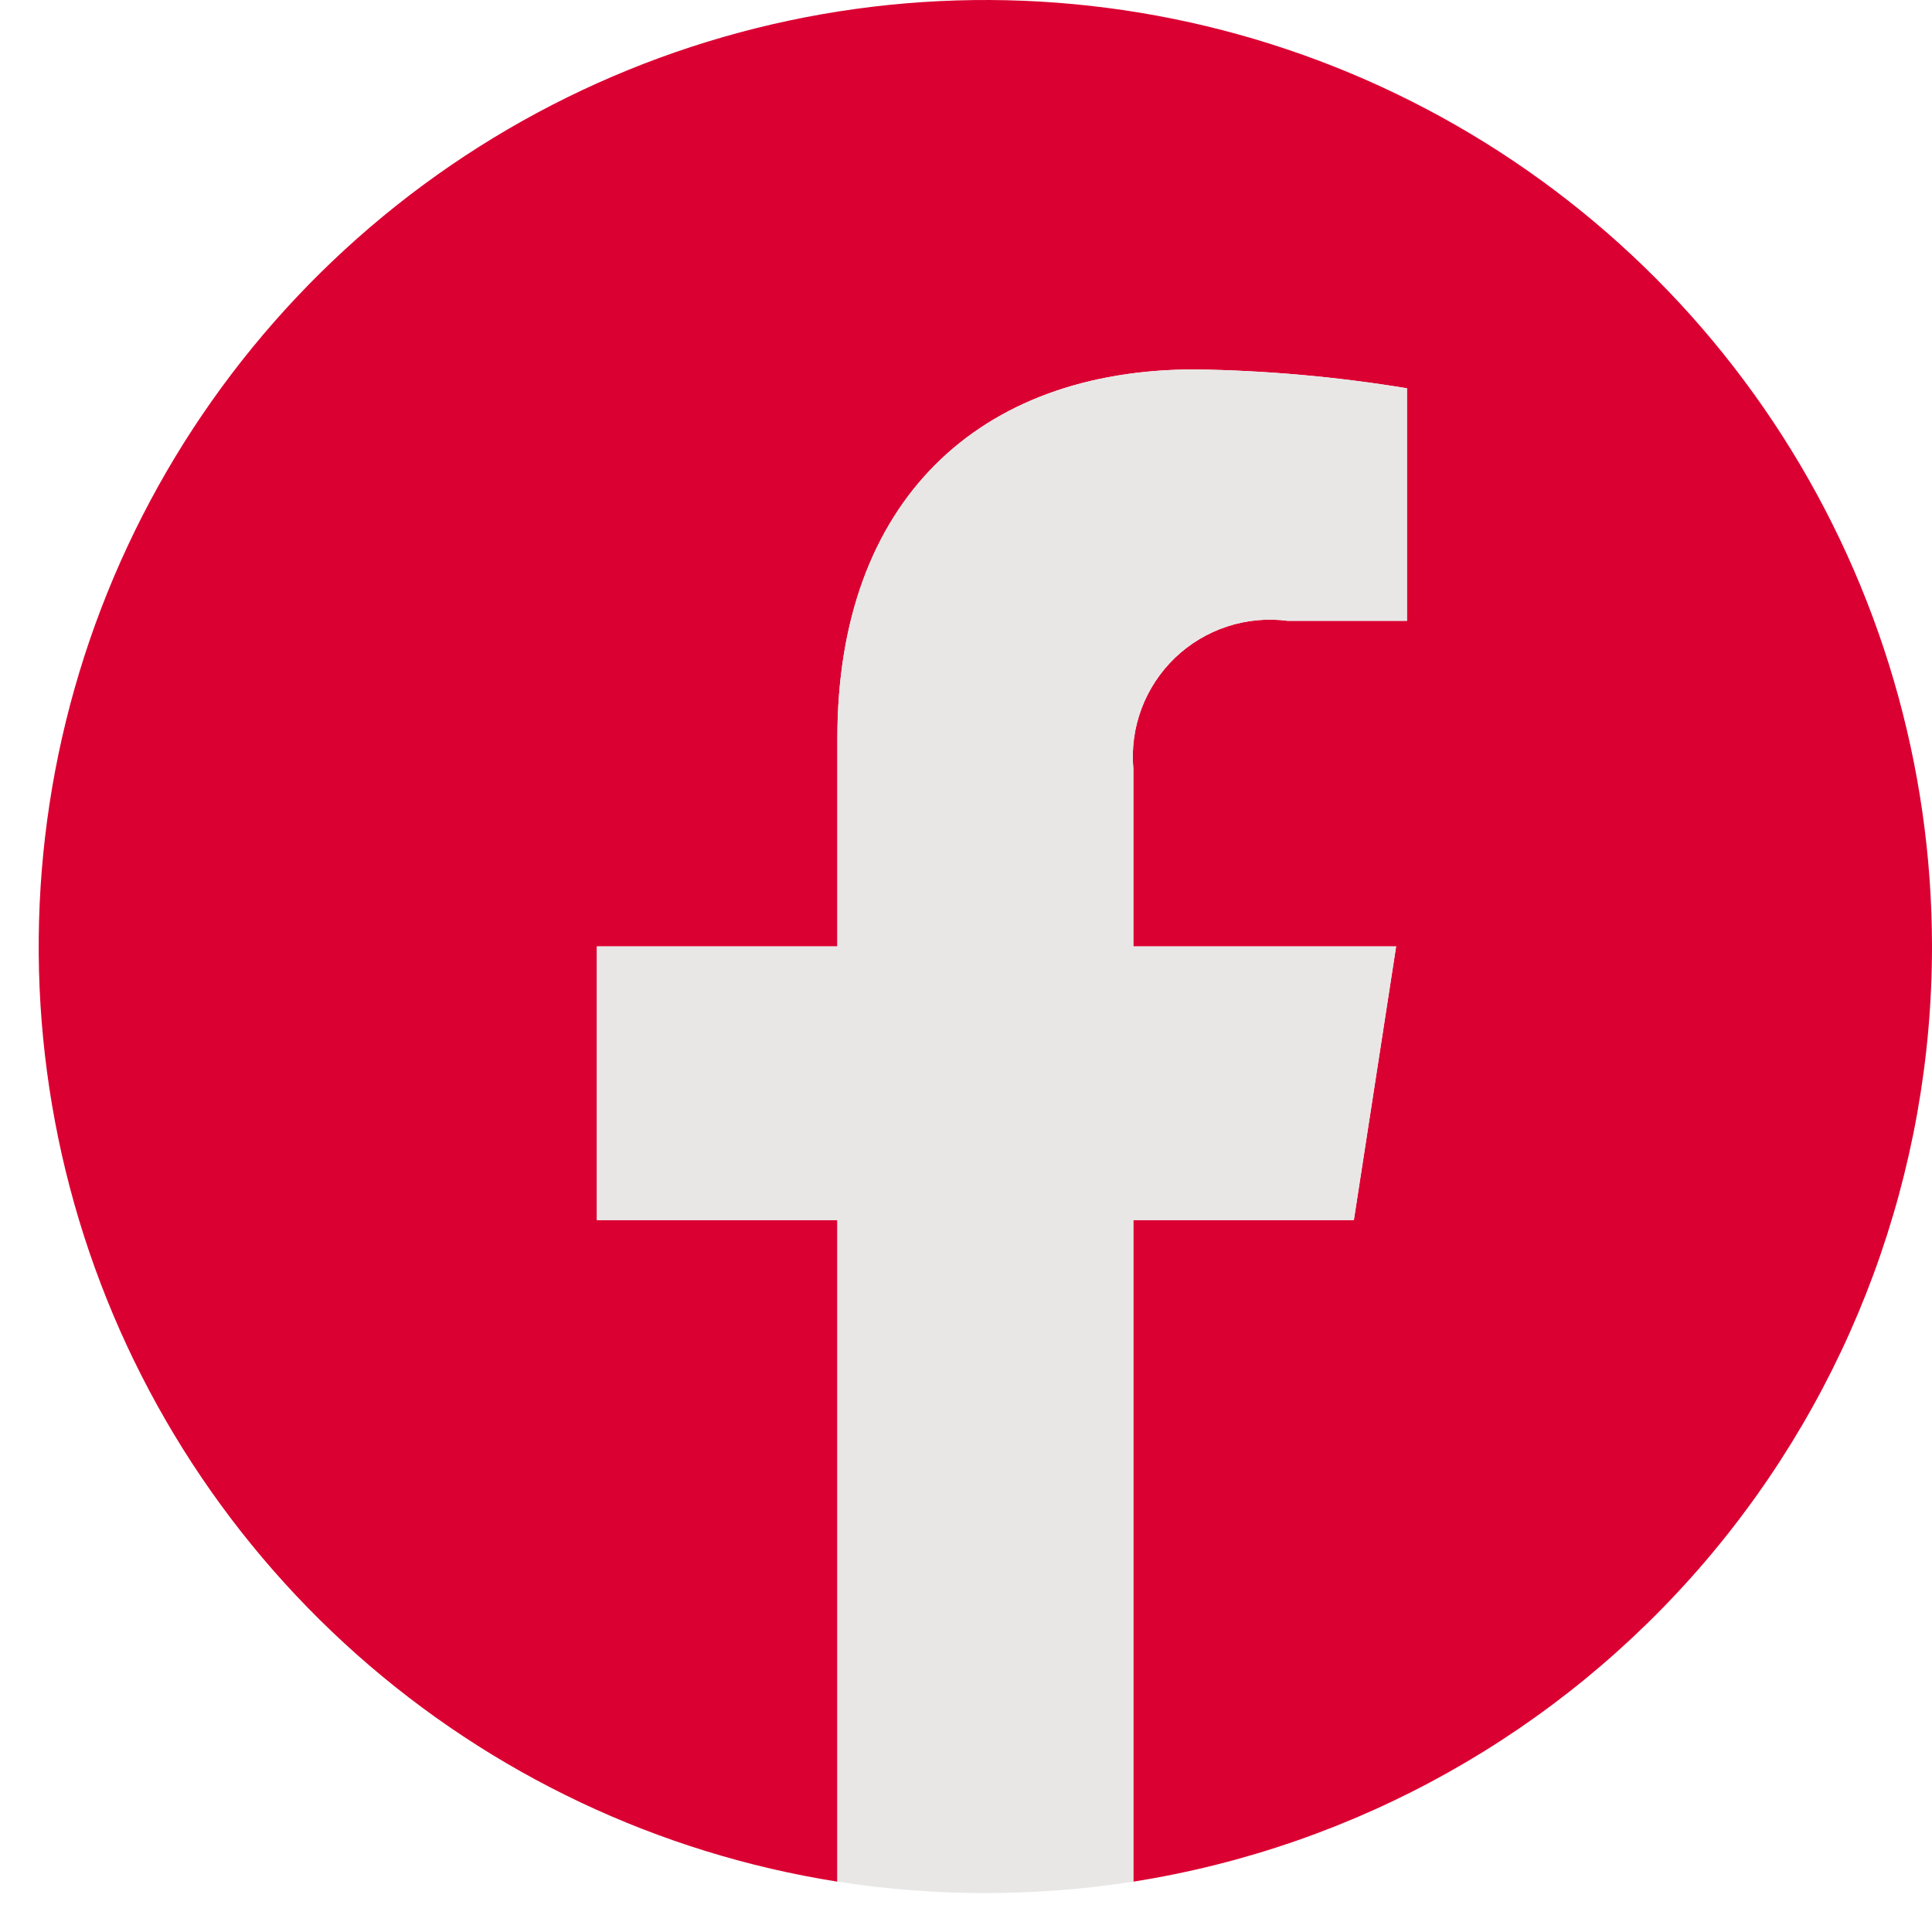
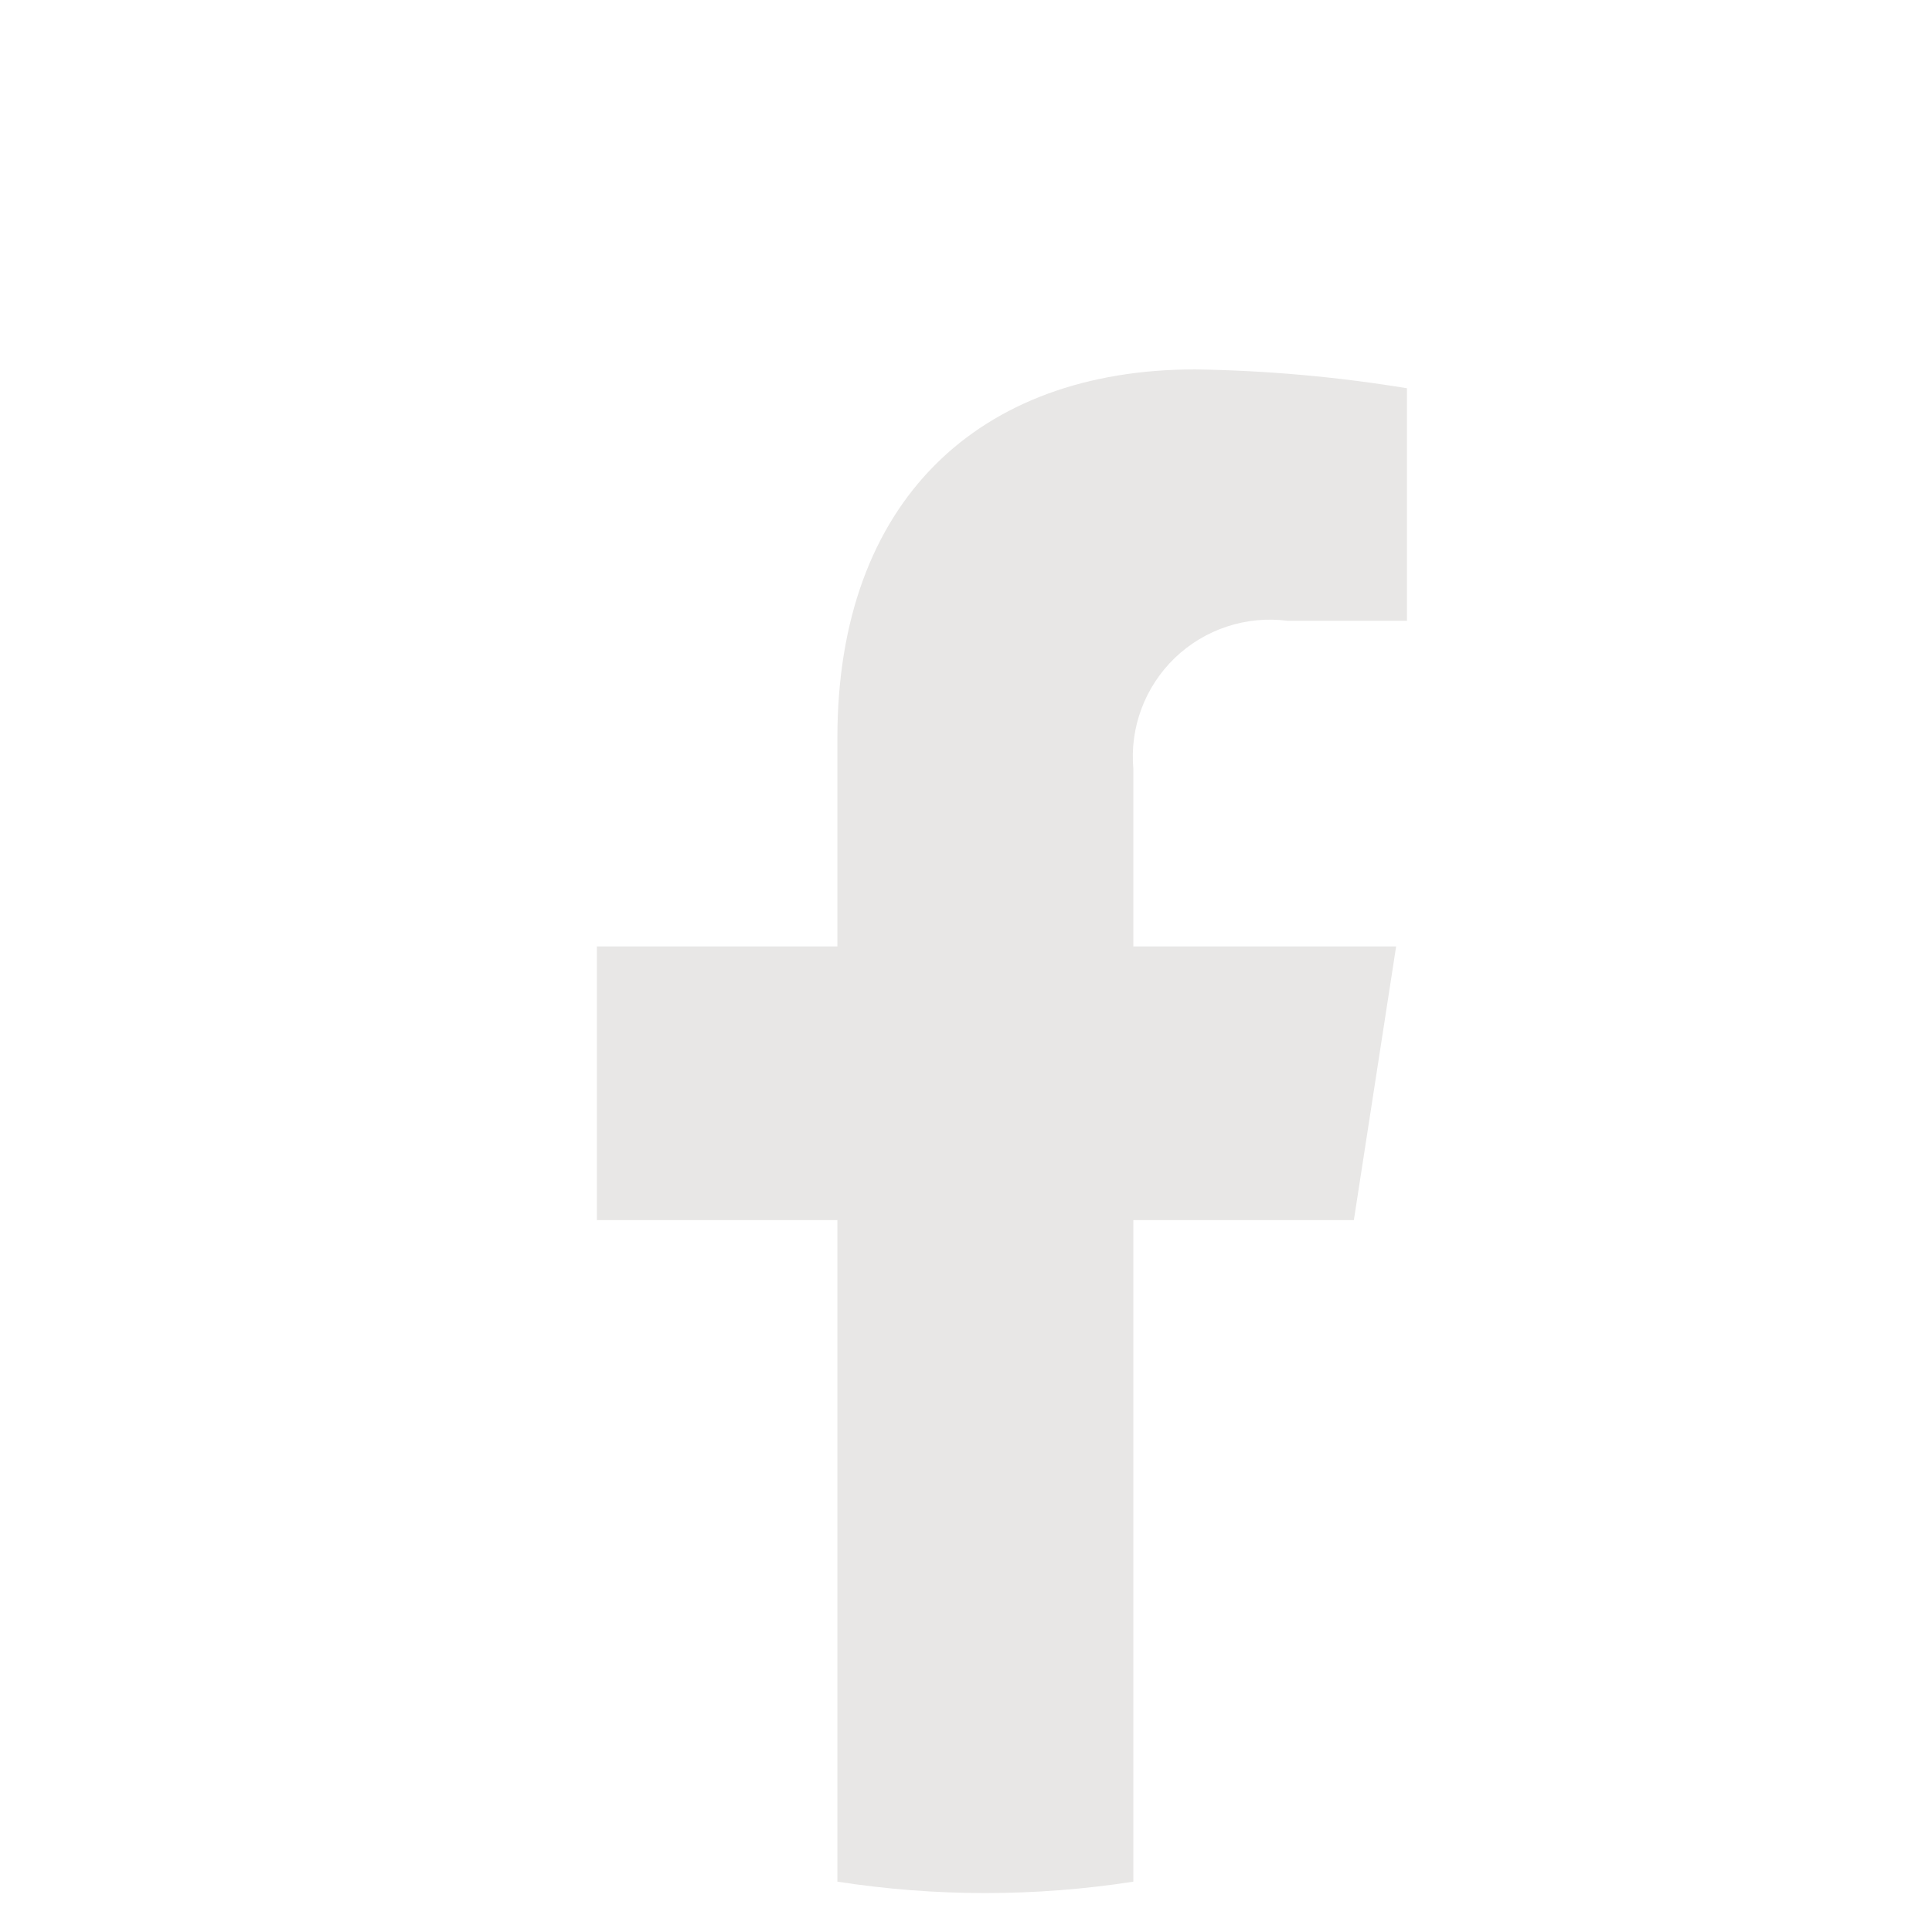
<svg xmlns="http://www.w3.org/2000/svg" width="49" height="49" viewBox="0 0 49 49" fill="none">
-   <path d="M49 24.004C48.999 19.416 47.683 14.924 45.209 11.061C42.735 7.197 39.205 4.123 35.038 2.203C30.871 0.283 26.241 -0.402 21.697 0.227C17.152 0.857 12.883 2.775 9.395 5.755C5.907 8.736 3.345 12.653 2.014 17.044C0.683 21.434 0.638 26.114 1.884 30.53C3.13 34.945 5.615 38.911 9.045 41.959C12.475 45.006 16.706 47.006 21.238 47.723V30.945H15.138V24.004H21.238V18.715C21.238 12.702 24.831 9.369 30.308 9.369C32.11 9.395 33.907 9.555 35.684 9.848V15.745H32.656C32.14 15.678 31.616 15.727 31.121 15.89C30.627 16.052 30.176 16.324 29.8 16.684C29.425 17.044 29.135 17.484 28.952 17.971C28.769 18.458 28.698 18.979 28.744 19.498V24.004H35.409L34.337 30.945H28.744V47.723C34.391 46.83 39.535 43.949 43.248 39.601C46.962 35.253 49.001 29.722 49 24.004Z" fill="#DB0032" />
  <path d="M34.337 30.944L35.409 24.004H28.744V19.497C28.698 18.979 28.769 18.457 28.952 17.97C29.135 17.483 29.425 17.044 29.8 16.683C30.176 16.323 30.627 16.052 31.121 15.89C31.616 15.727 32.14 15.678 32.656 15.745H35.684V9.847C33.907 9.555 32.11 9.395 30.308 9.369C24.831 9.369 21.238 12.702 21.238 18.715V24.004H15.138V30.944H21.238V47.723C23.725 48.109 26.257 48.109 28.744 47.723V30.944H34.337Z" fill="#E8E7E6" />
</svg>